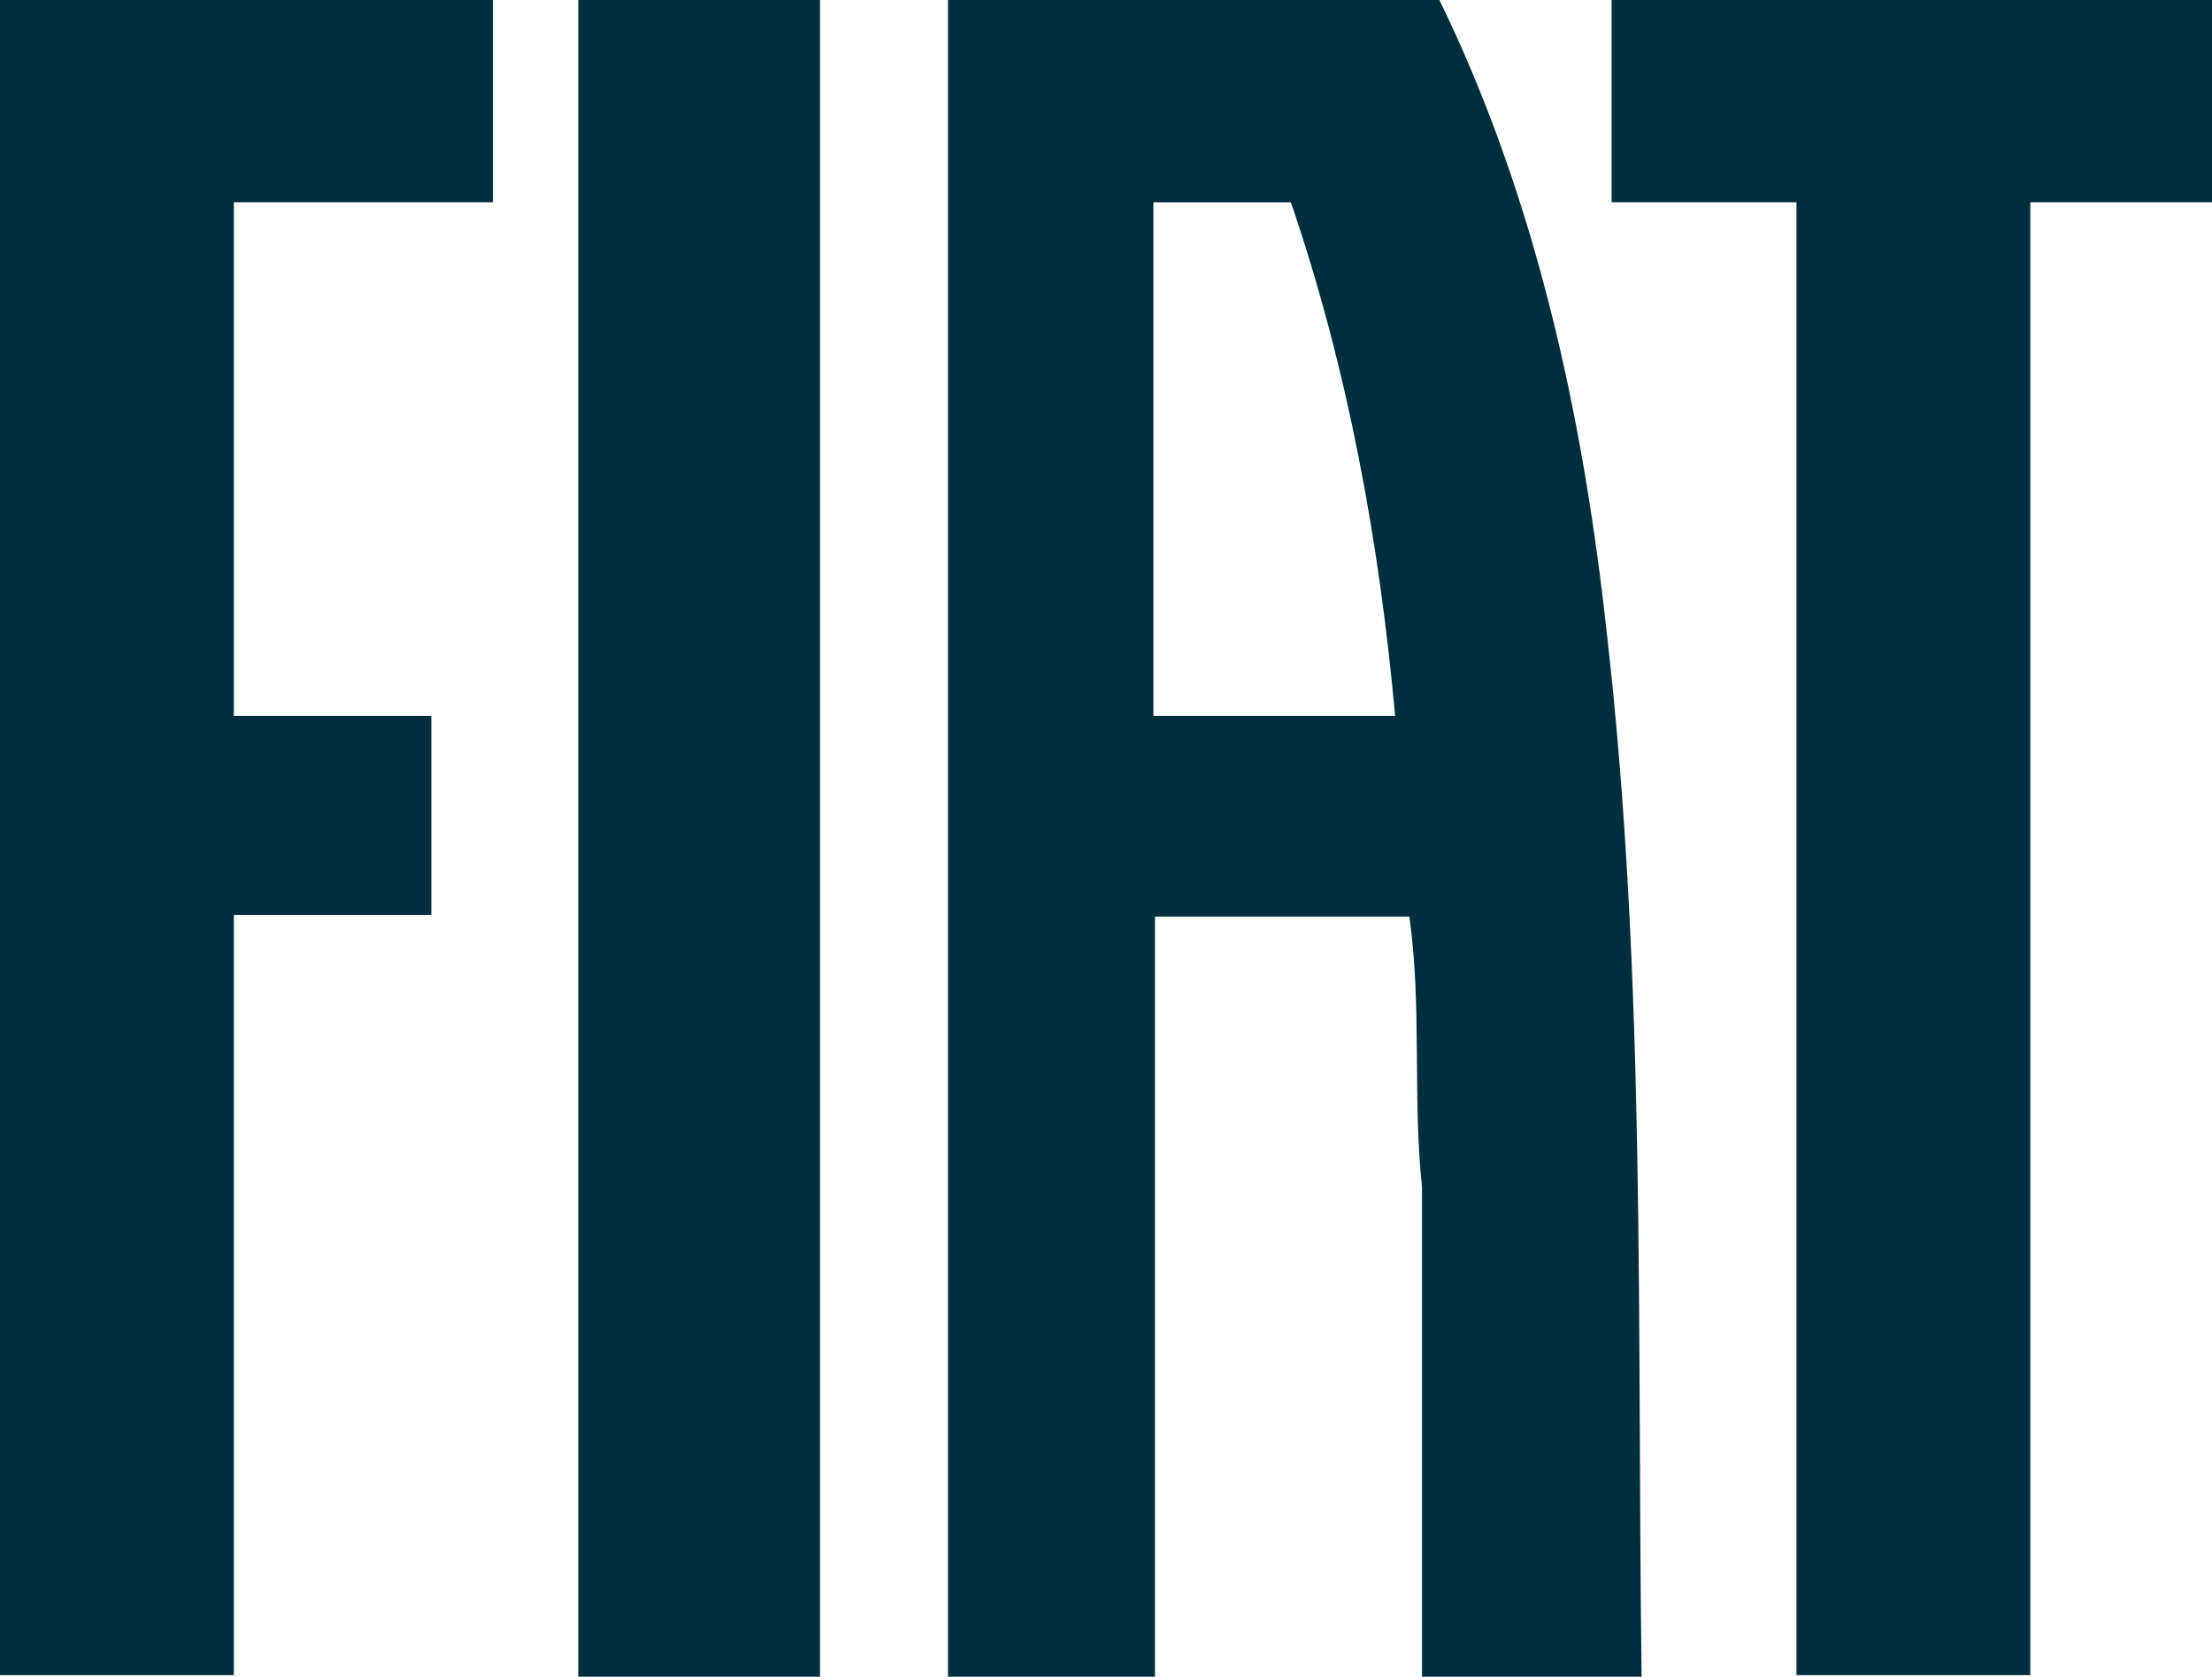
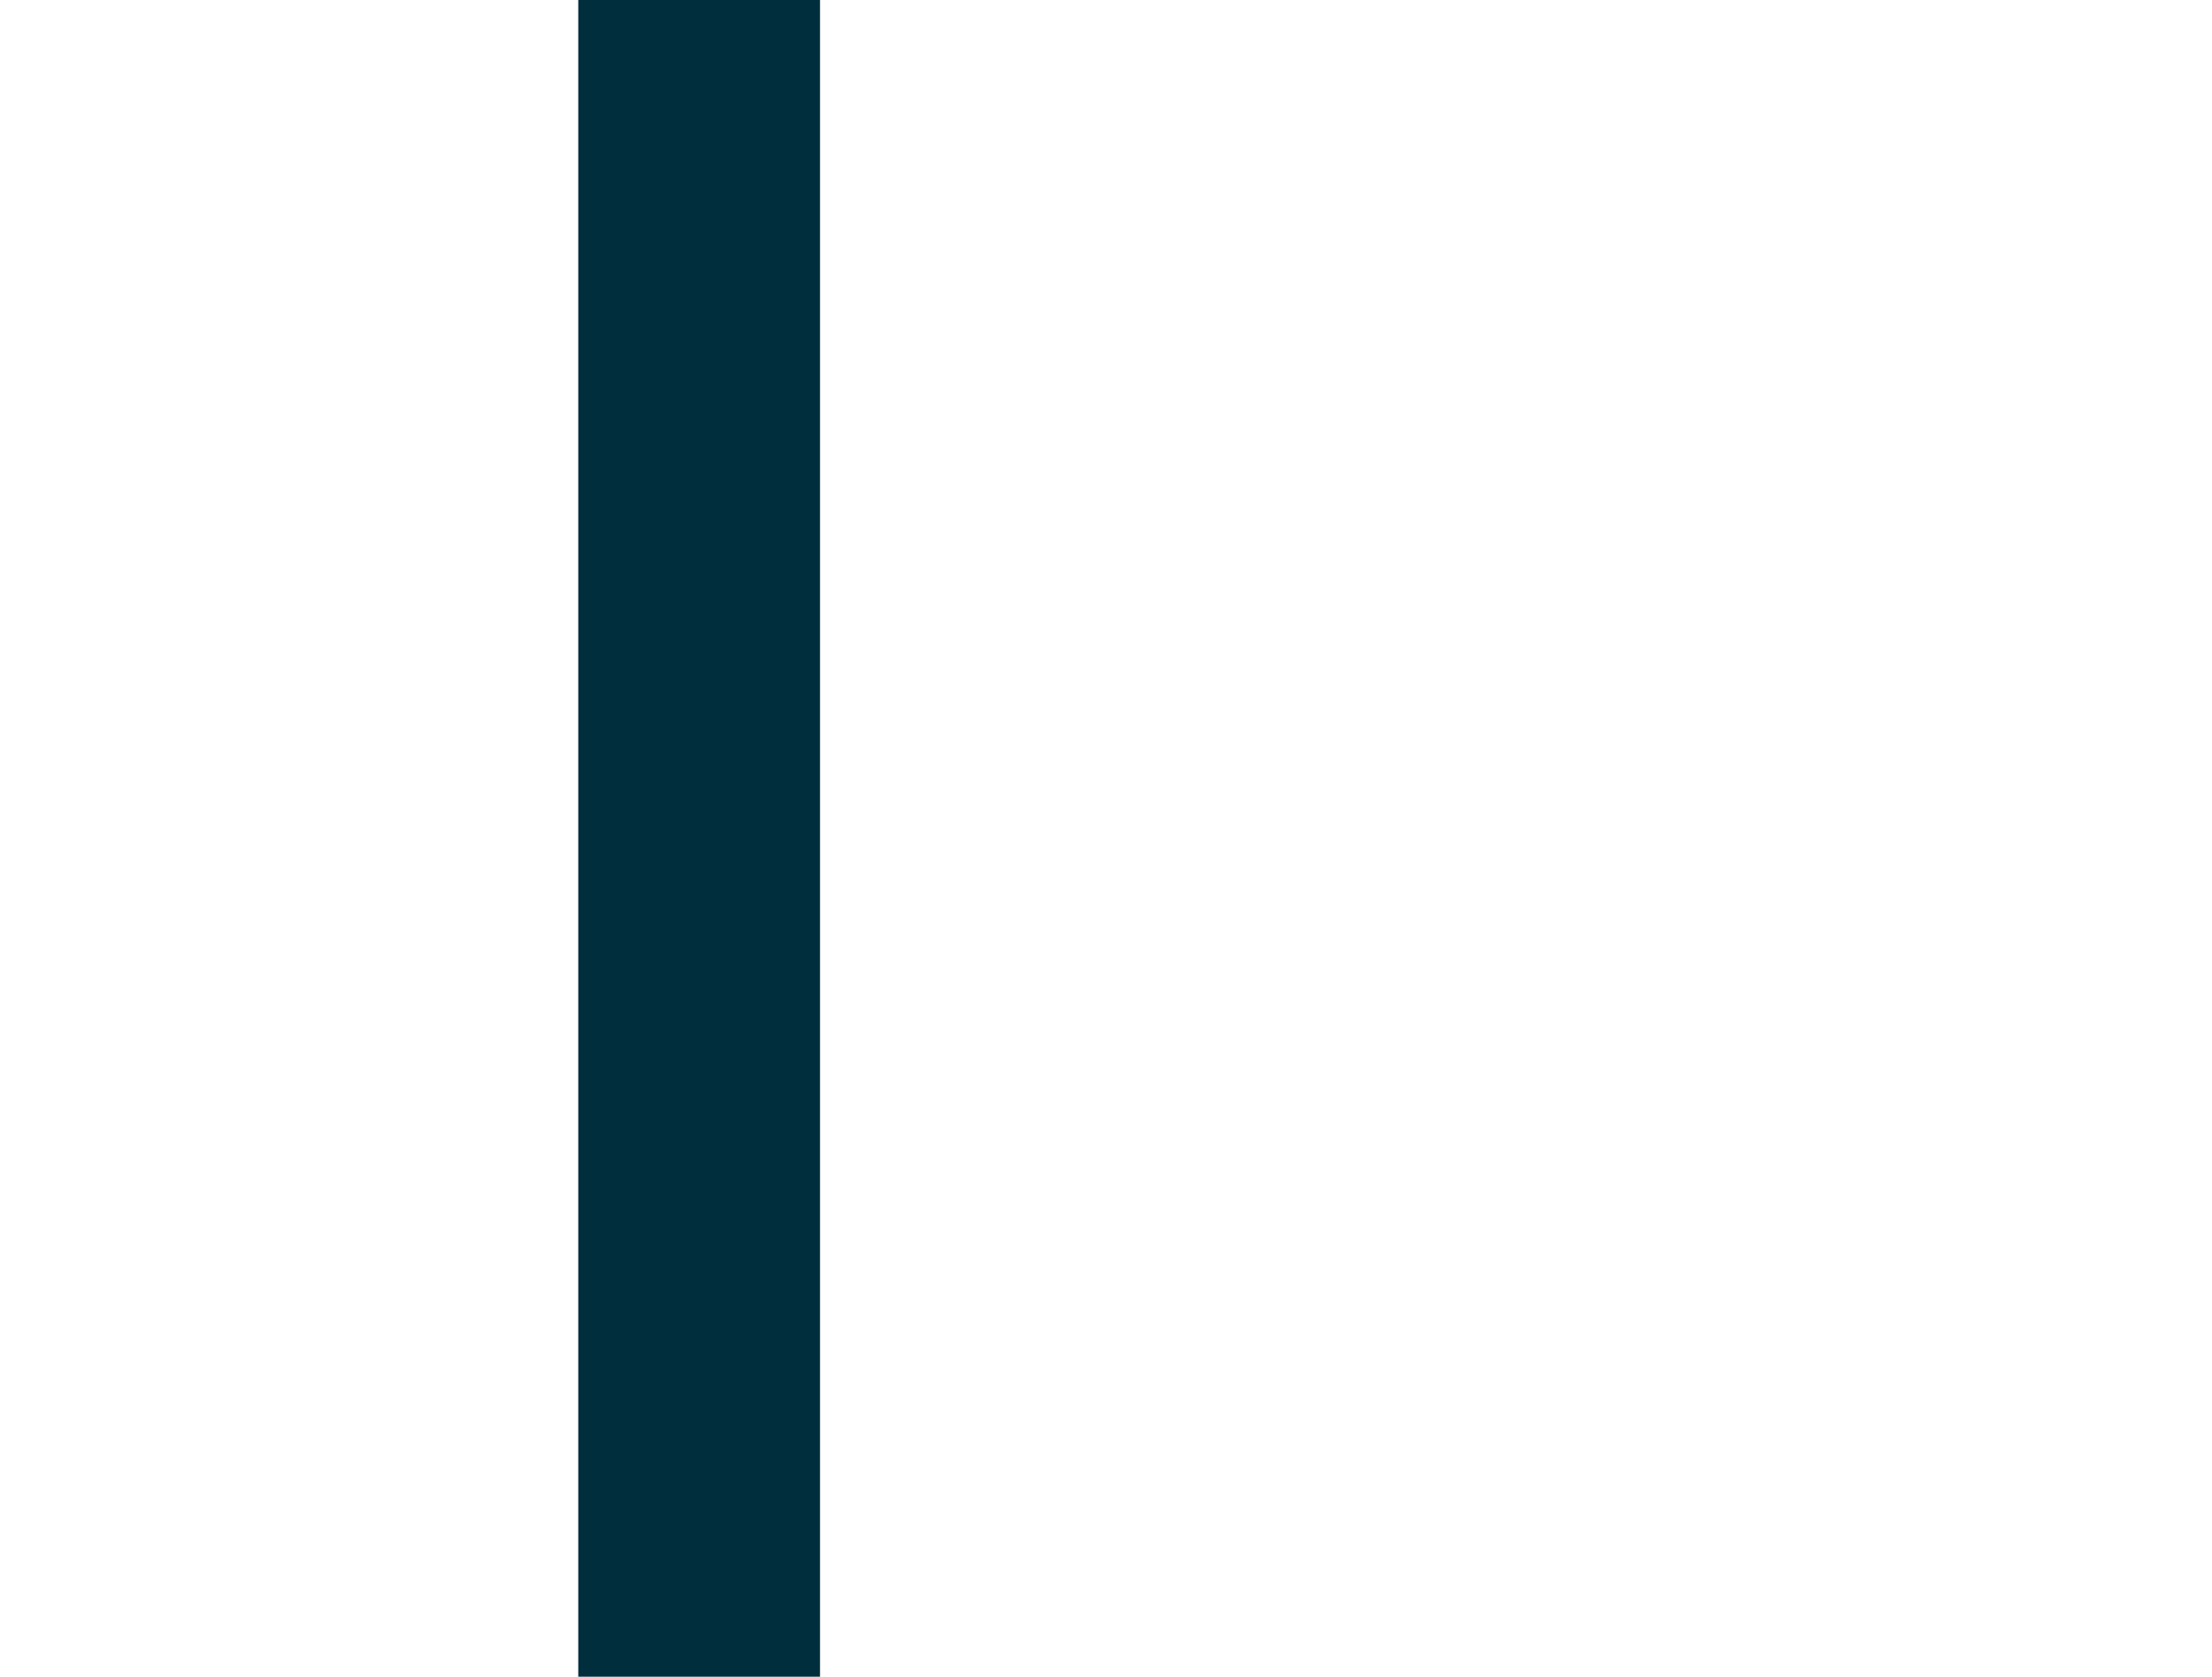
<svg xmlns="http://www.w3.org/2000/svg" id="Laag_1" version="1.1" viewBox="0 0 140 106.1" fill="#002E3D">
-   <polygon points="31.2 0 31.2 12.8 14.8 12.8 14.8 45.3 27.3 45.3 27.3 57.9 14.8 57.9 14.8 106 0 106 0 0 31.2 0" />
-   <polygon points="102 0 140 0 140 12.8 128.5 12.8 128.5 106 113.7 106 113.7 12.8 102 12.8 102 0" />
-   <path d="M91.1,0c6.1,12.5,9.1,26.3,10.6,40.1,2.5,21.8,1.9,44.1,2.2,66h-13.9v-31c-.6-5.6,0-11.5-.8-17.1h-16.1v48.1h-13.1V0h31.2-.1ZM81.8,12.8h-8.8v32.5h15.3c-1-11-3-22-6.6-32.5h.1Z" />
  <rect x="36.6" width="15.3" height="106.1" />
</svg>